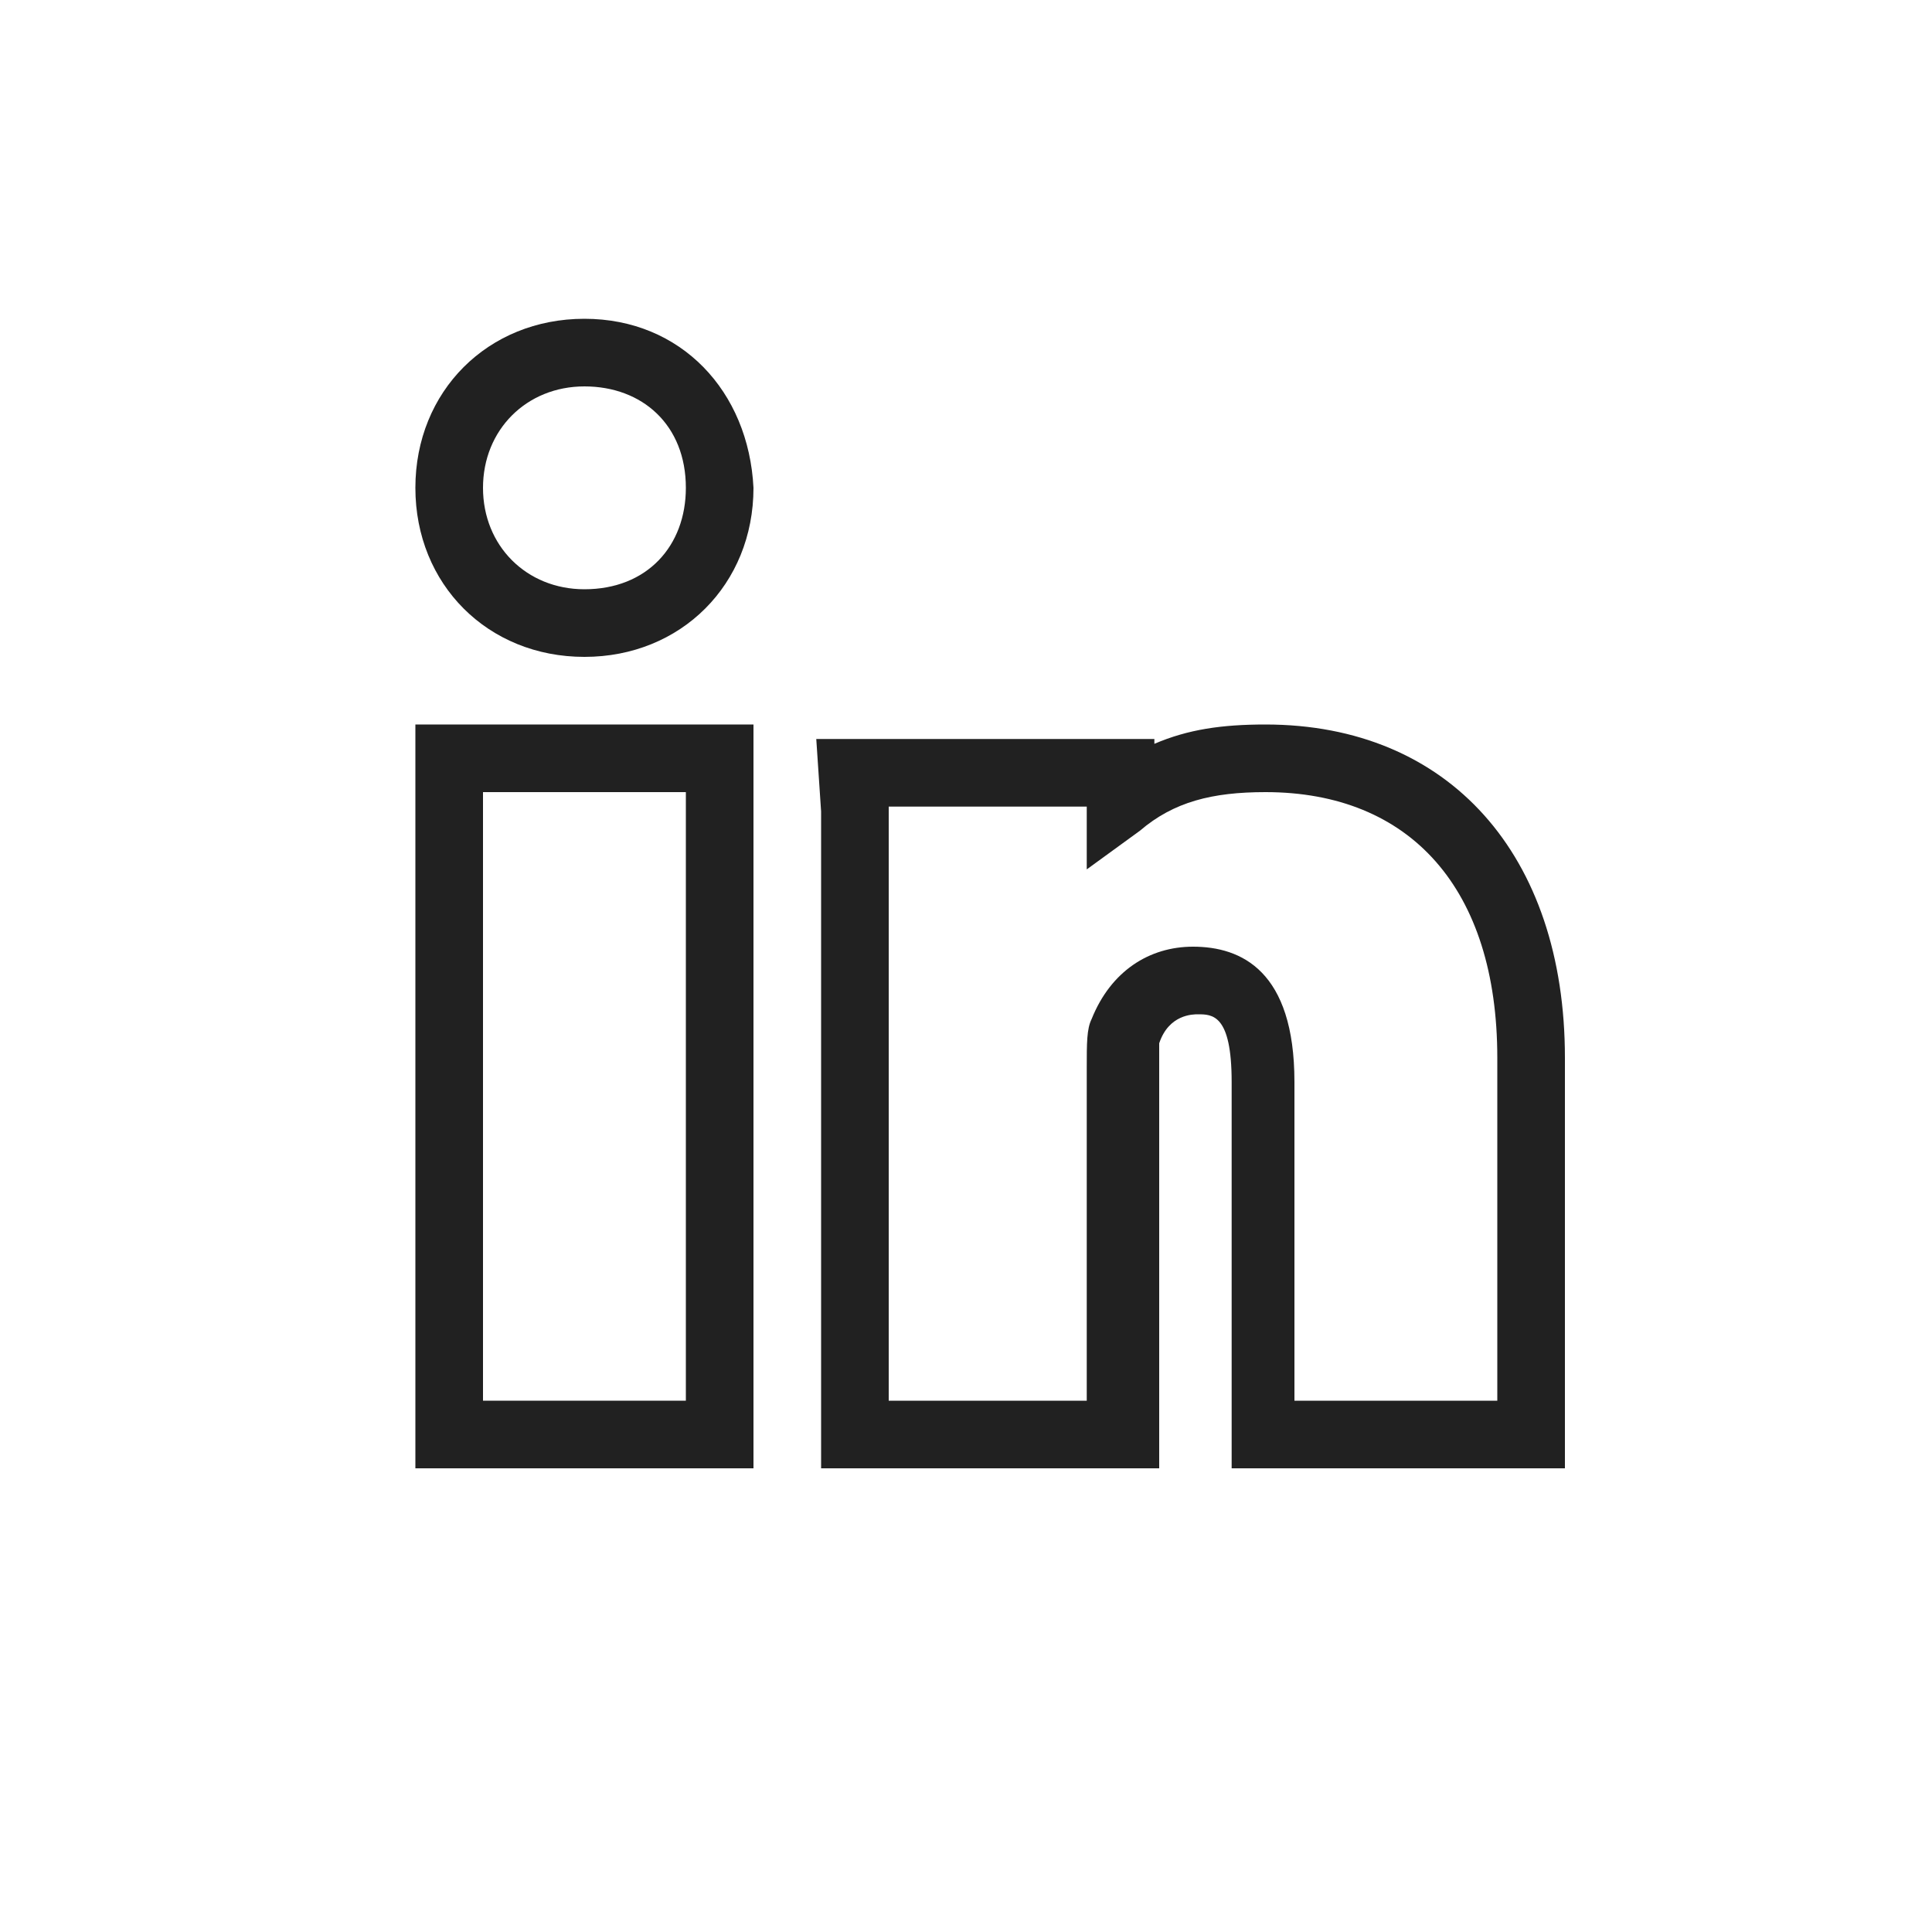
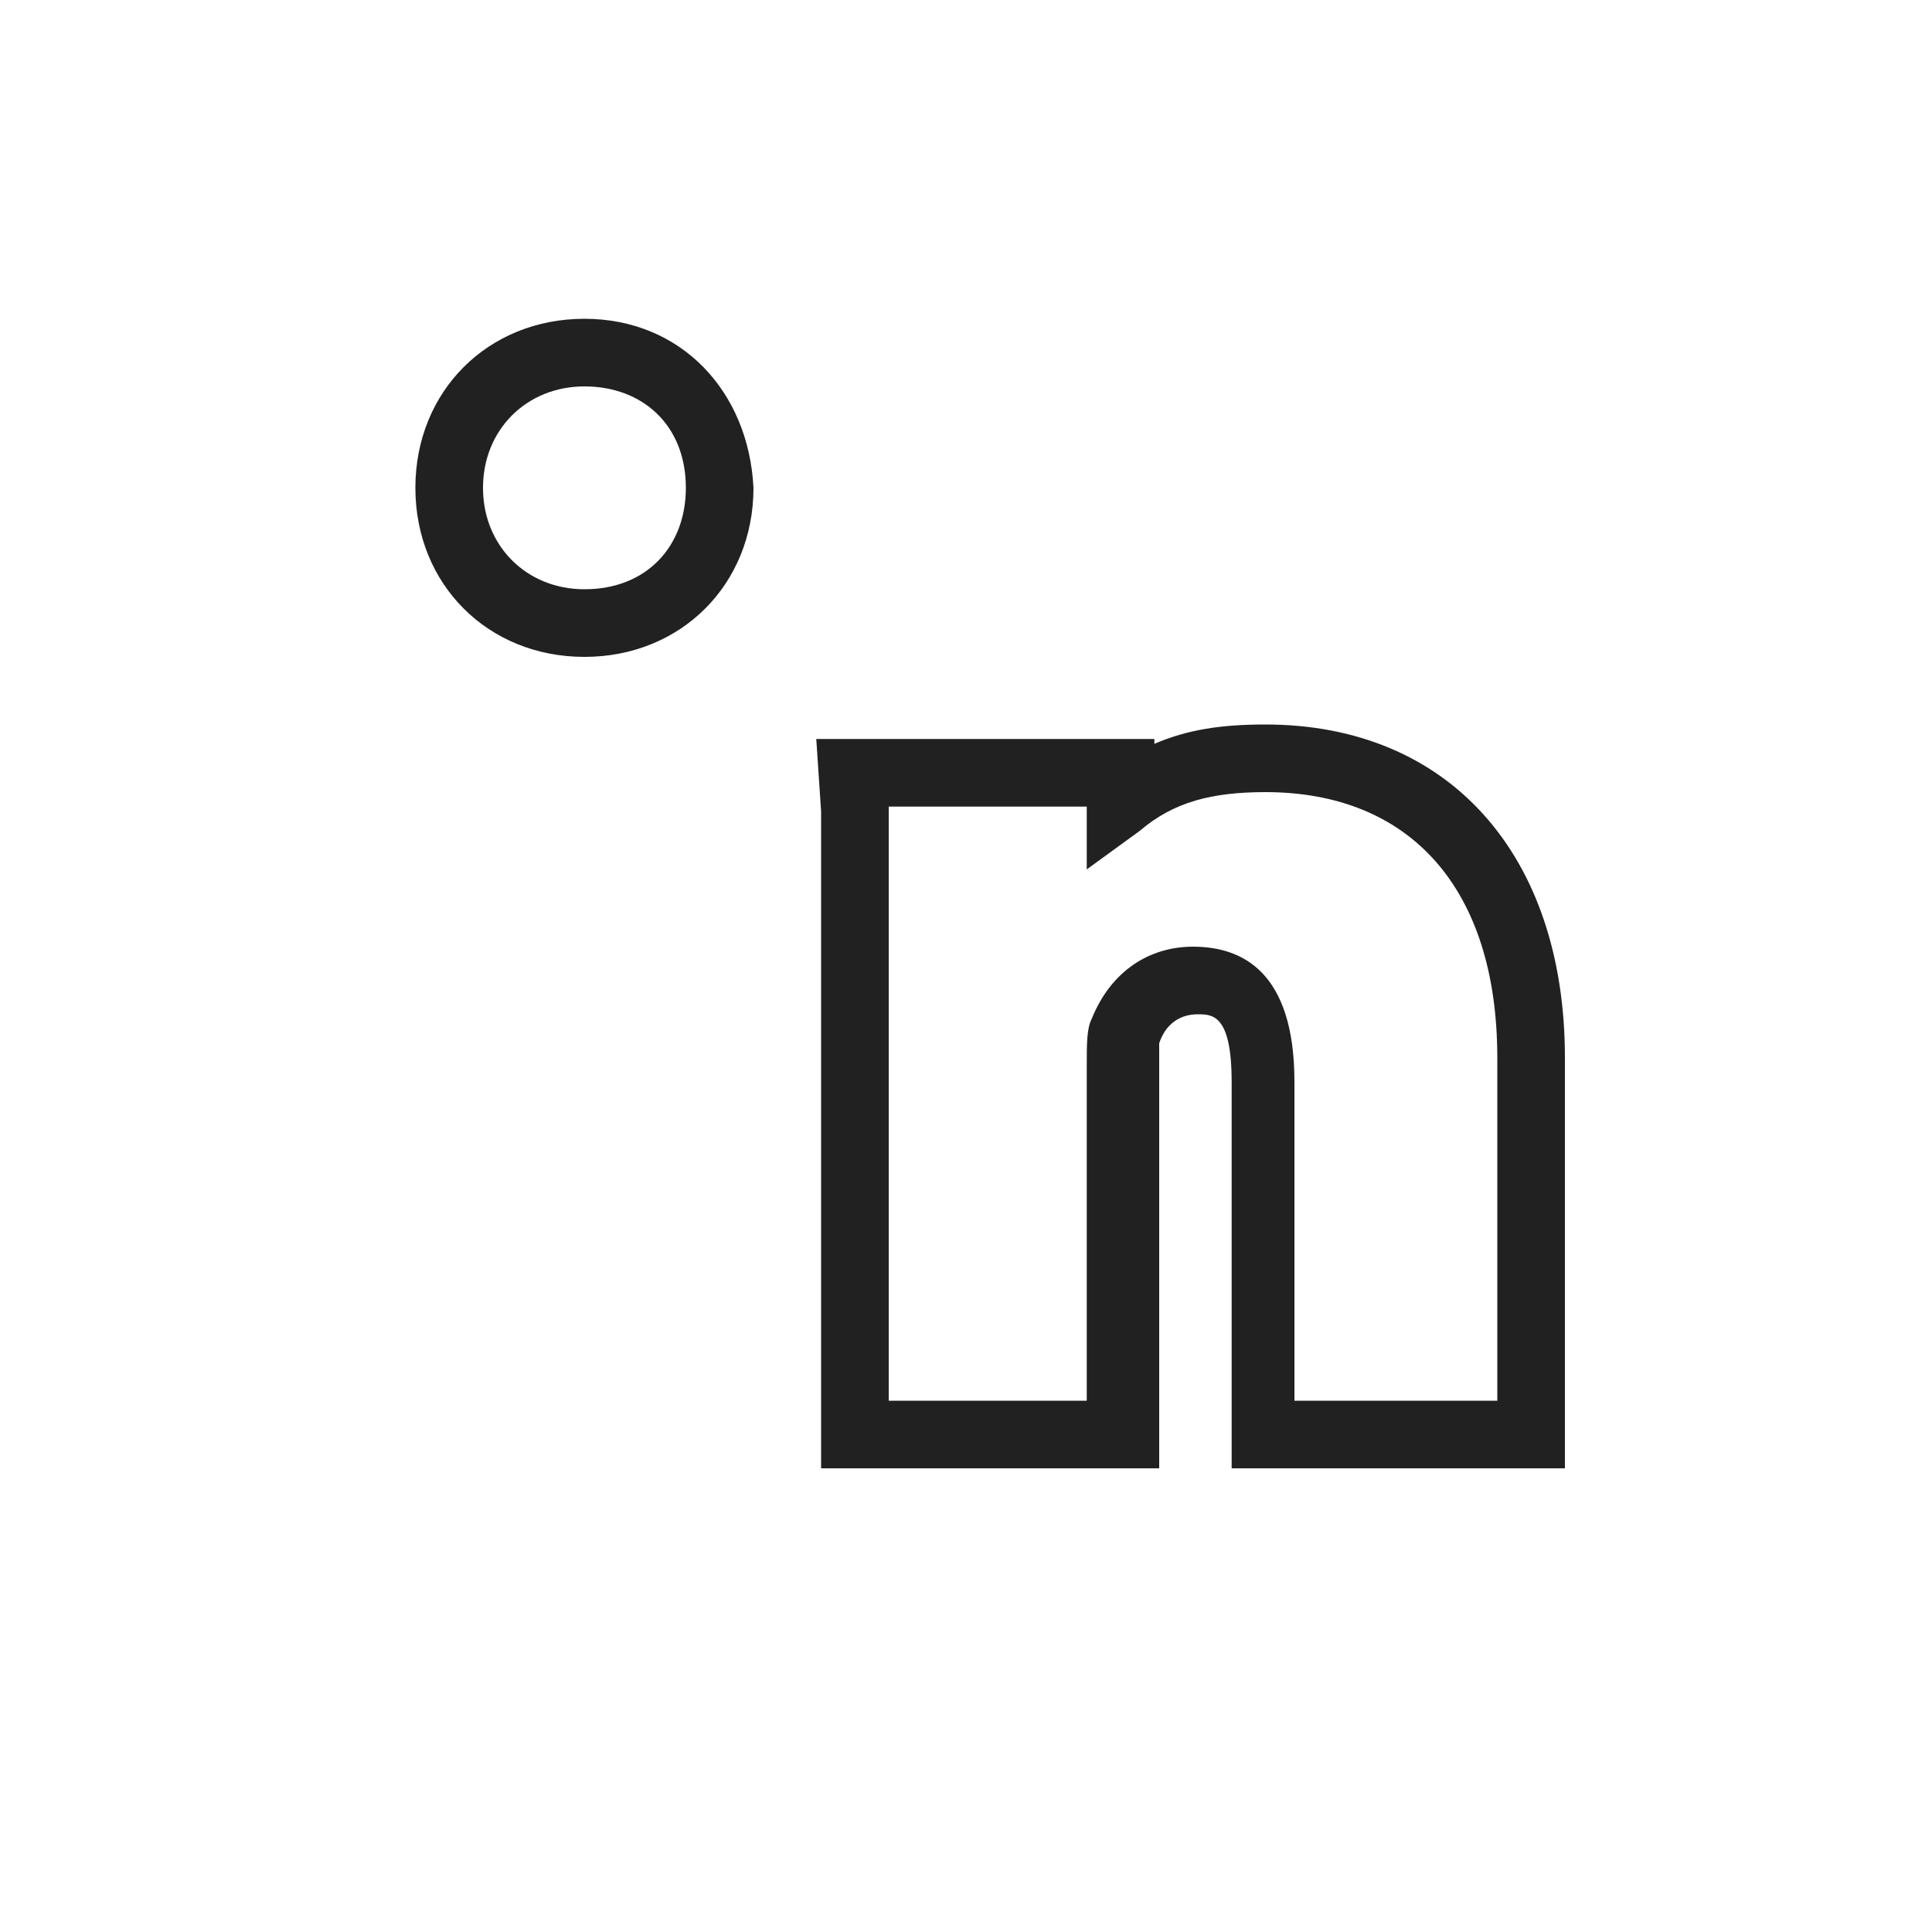
<svg xmlns="http://www.w3.org/2000/svg" id="Layer_1" x="0" y="0" version="1.1" viewBox="0 0 40 40" xml:space="preserve">
  <style> .st0{fill:#212121} </style>
  <title> LinkedIn icon </title>
  <g id="icon_x2F_bu_x2F_linkedin">
    <path id="Shape" d="M23.9 30.4H17v-7.6-6l-.1-1.5h7v.1c.7-.3 1.4-.4 2.3-.4 3.8 0 6.2 2.7 6.2 6.9v8.5h-6.9v-8c0-1.4-.4-1.4-.7-1.4-.1 0-.6 0-.8.6v8.8zM18.4 29h4.1v-6.9c0-.5 0-.8.1-1 .4-1 1.2-1.5 2.1-1.5 1 0 2.1.5 2.1 2.8V29H31v-7.1c0-3.5-1.8-5.5-4.8-5.5-1.1 0-1.9.2-2.6.8l-1.1.8v-1.3h-4.1V29z" class="st0" />
-     <path id="Rectangle" d="M15.6 30.4h-7V15h7v15.4zM10 29h4.2V16.4H10V29z" class="st0" />
    <path id="Path" d="M12.1 13.6c-2 0-3.5-1.5-3.5-3.5s1.5-3.5 3.5-3.5 3.4 1.5 3.5 3.5c0 2-1.5 3.5-3.5 3.5zm0-5.6c-1.2 0-2.1.9-2.1 2.1 0 1.2.9 2.1 2.1 2.1 1.3 0 2.1-.9 2.1-2.1 0-1.3-.9-2.1-2.1-2.1z" class="st0" />
  </g>
</svg>